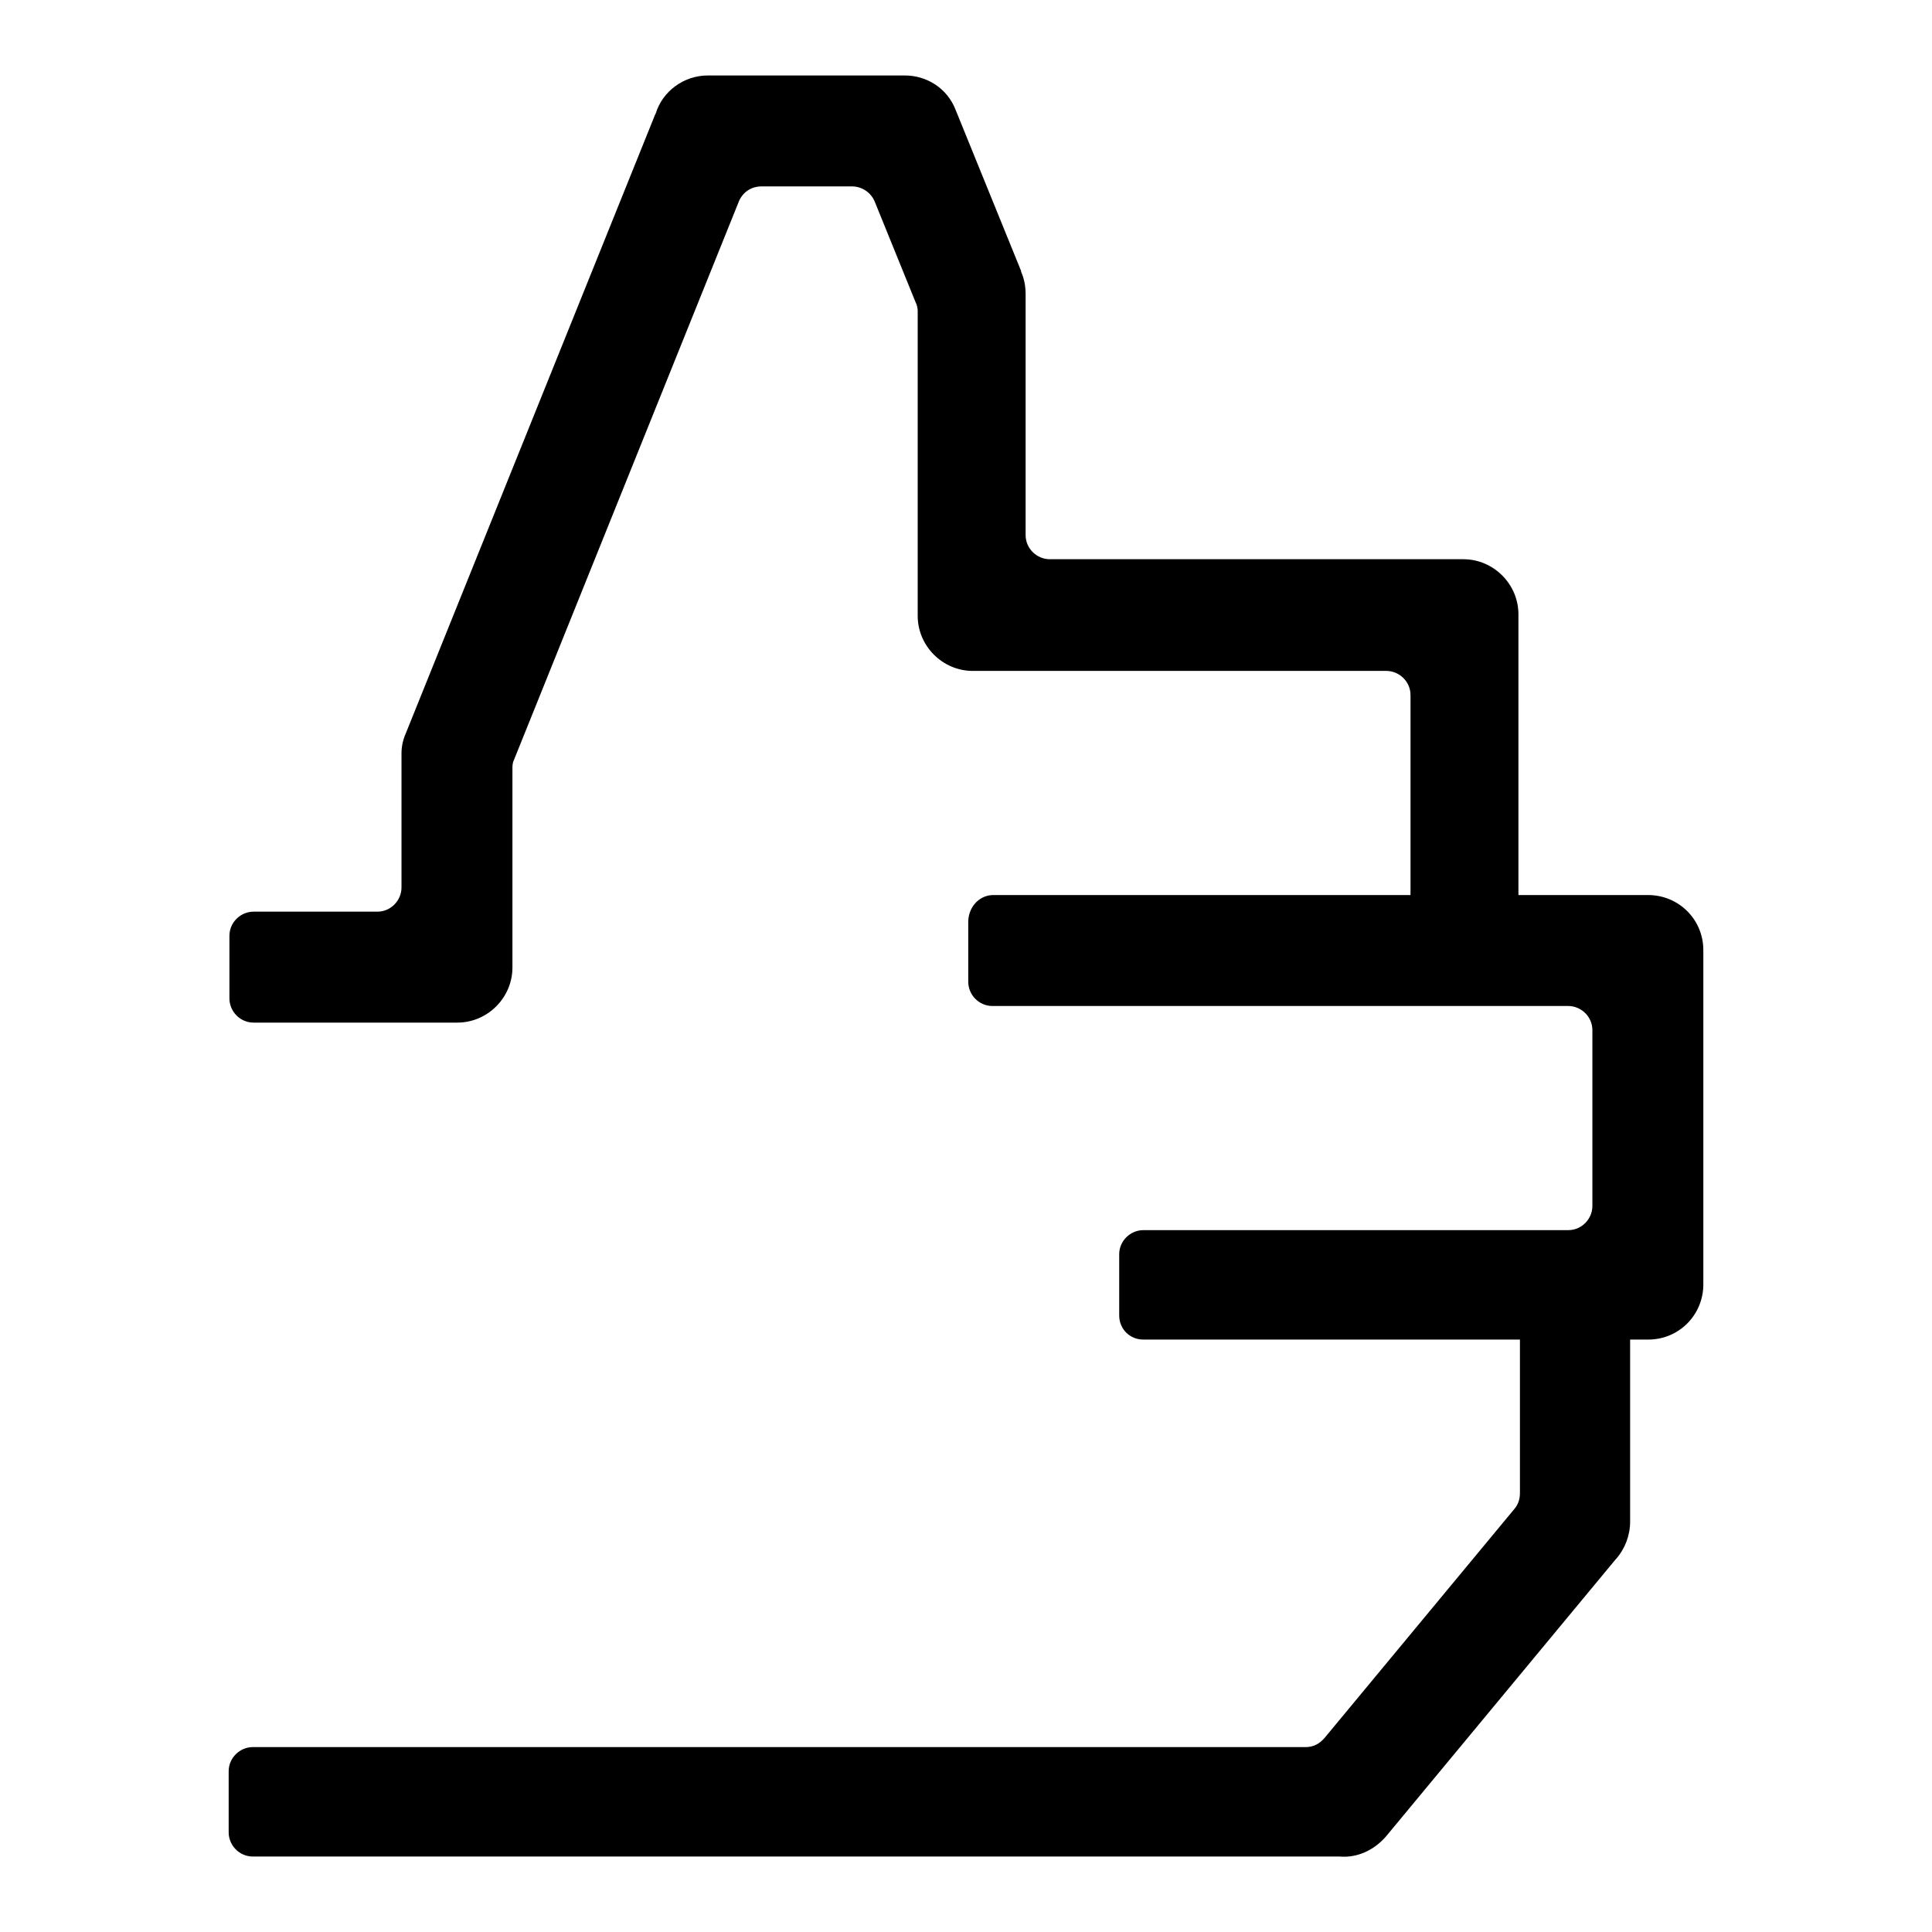
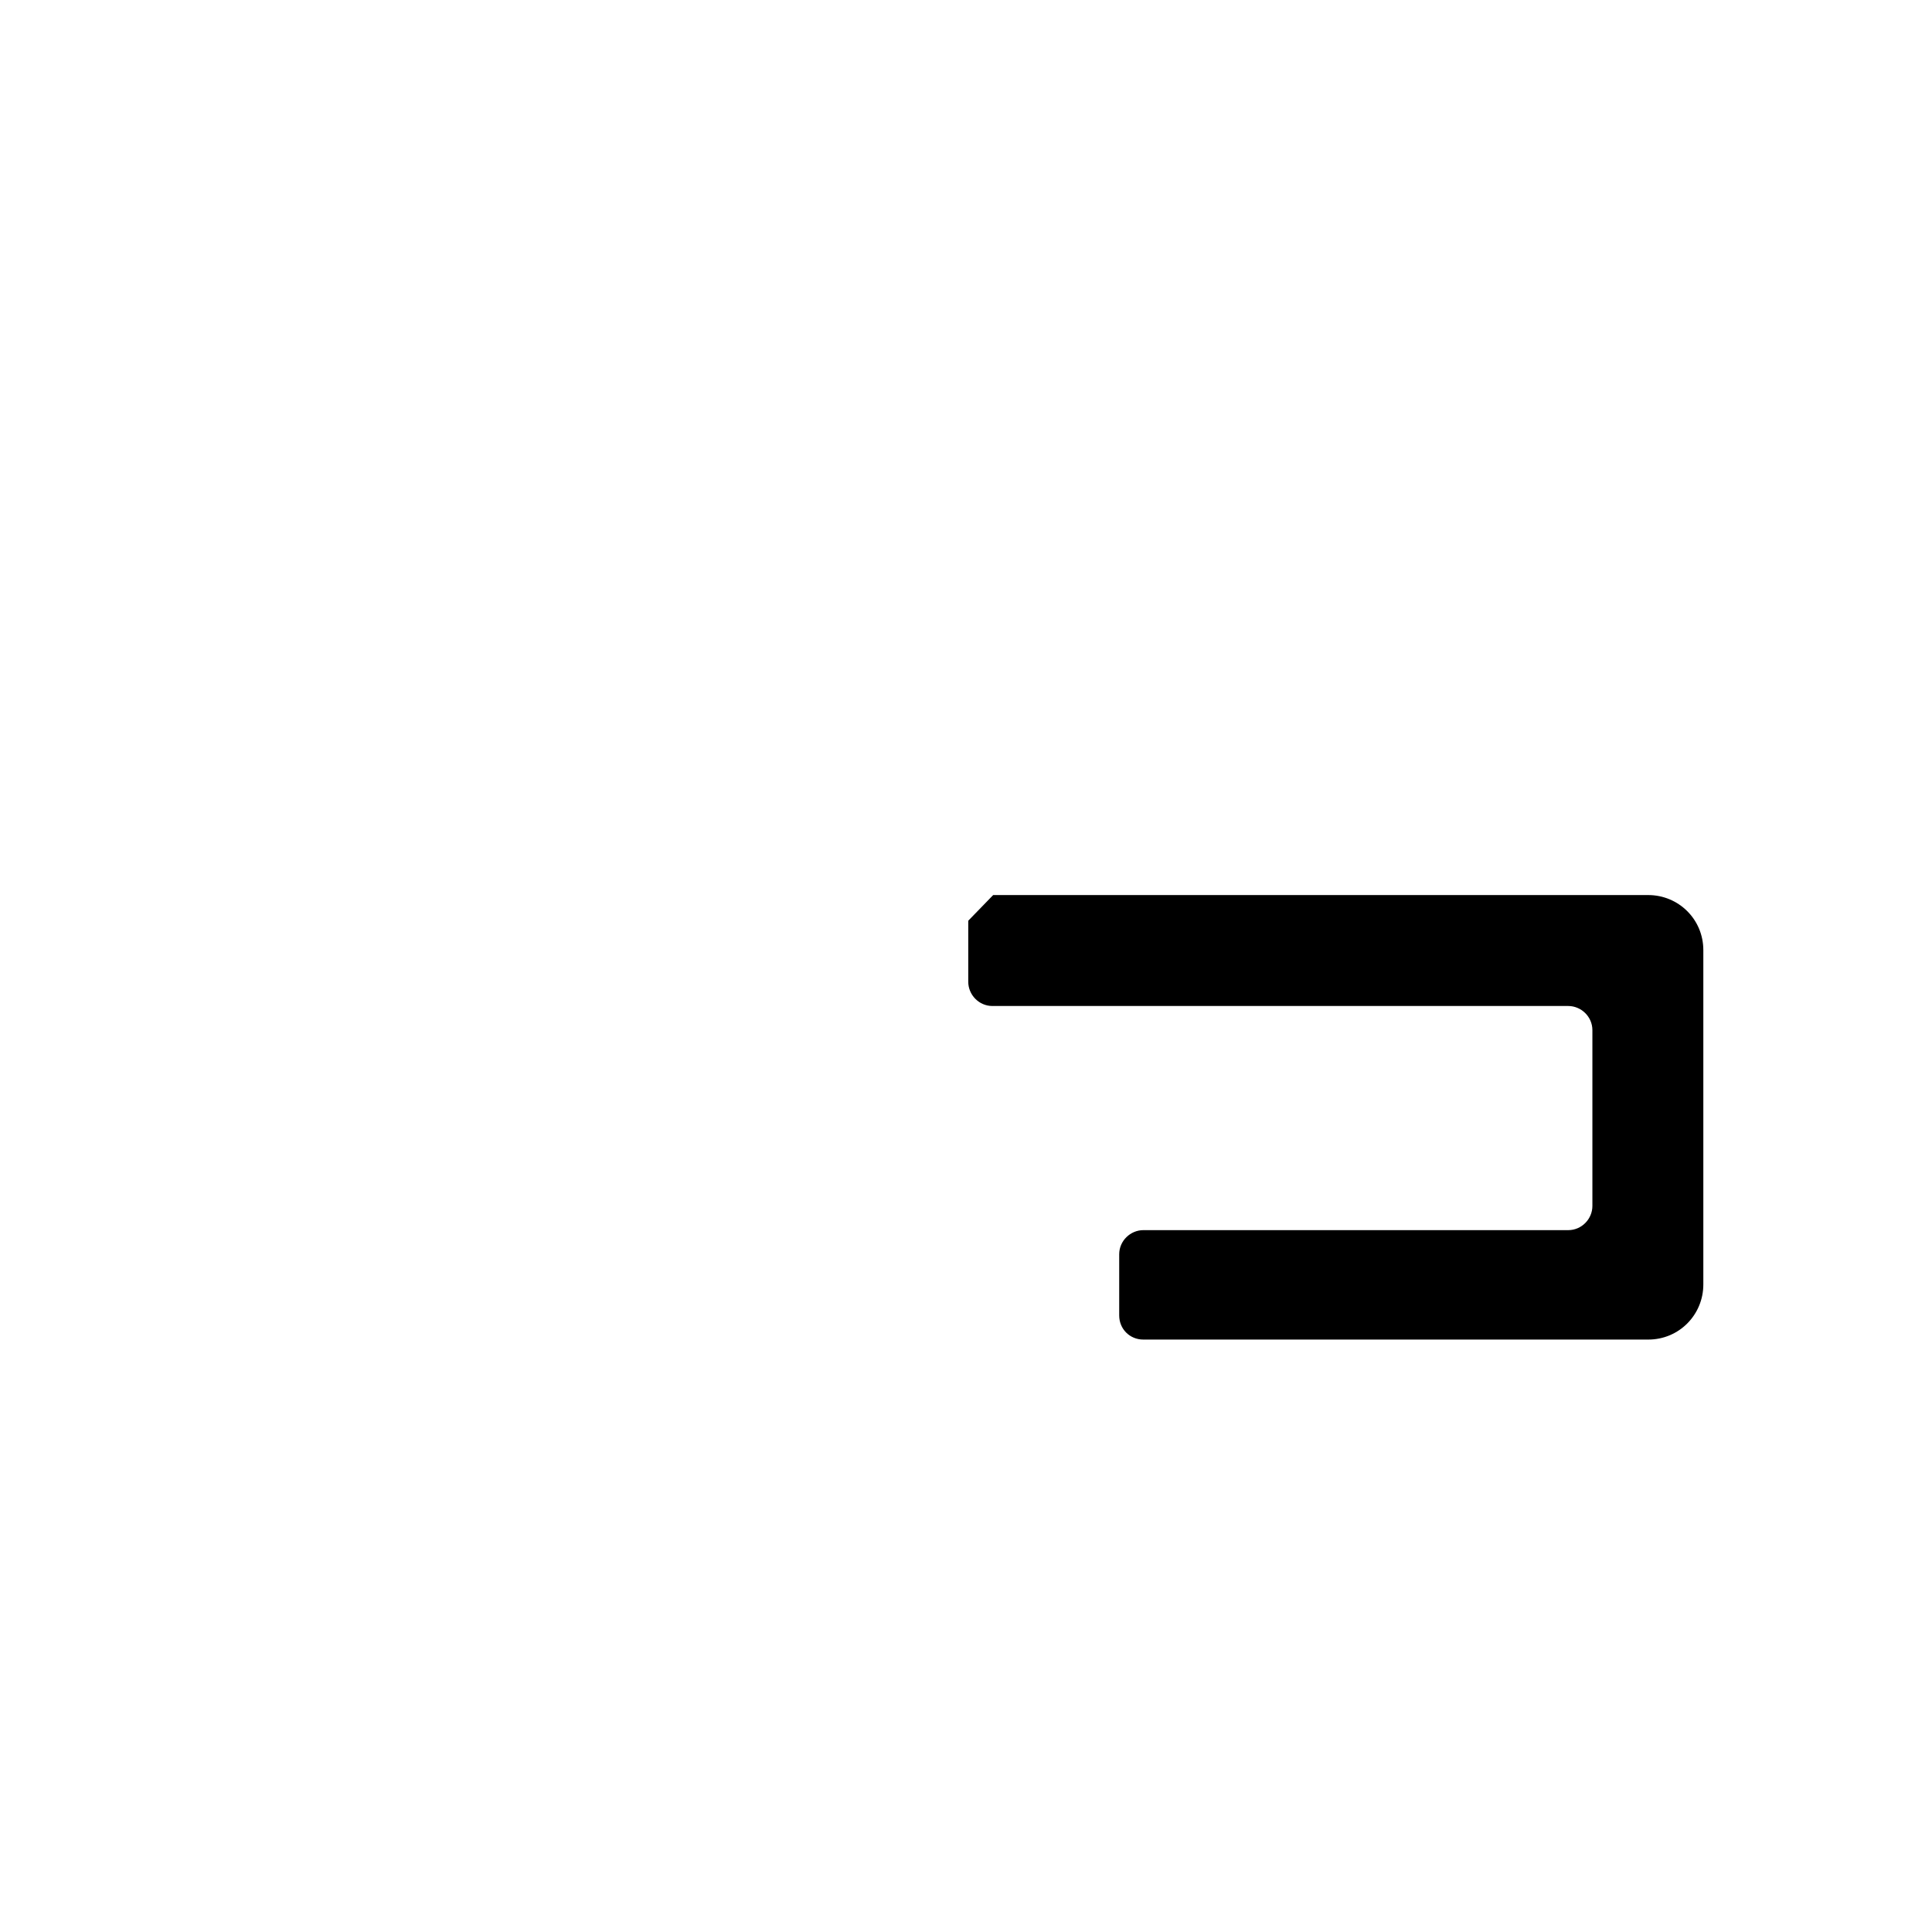
<svg xmlns="http://www.w3.org/2000/svg" version="1.1" x="0px" y="0px" viewBox="0 0 256 256" enable-background="new 0 0 256 256" xml:space="preserve">
  <g>
-     <path fill="#000000" d="M131.6,118.6h86.8c4,0,7.3,3.2,7.3,7.3v44.3c0,4-3.2,7.3-7.3,7.3h-66.9c-1.8,0-3.2-1.4-3.2-3.2v-8.1 c0-1.8,1.5-3.2,3.2-3.2h56.3c1.8,0,3.2-1.5,3.2-3.2v-23.3c0-1.8-1.5-3.2-3.2-3.2h-76.3c-1.8,0-3.2-1.5-3.2-3.2v-8.1 C128.4,120,129.9,118.6,131.6,118.6L131.6,118.6z" />
-     <path fill="#000000" d="M216,170.2v31.4c0,1.9-0.7,3.6-1.8,4.9l-0.1,0.1l-30.5,36.8c-1.6,1.8-3.8,2.8-6.1,2.6h-144 c-1.8,0-3.2-1.5-3.2-3.2v-8.1c0-1.8,1.5-3.2,3.2-3.2H173c1,0,1.8-0.4,2.5-1.2l25.2-30.4c0.5-0.6,0.7-1.3,0.7-2.1v-27.6 c0-1.8,1.5-3.2,3.2-3.2h8.1C214.6,166.9,216,168.4,216,170.2z M186.9,120.4V92.1c0-1.8-1.5-3.2-3.2-3.2h-54.8c-4,0-7.3-3.3-7.3-7.3 c0-0.2,0-0.4,0-0.5v-0.3l0-39.6c0-0.4-0.1-0.8-0.3-1.2l-5.4-13.3c-0.5-1.2-1.7-2-3-2h-12c-1.4,0-2.5,0.8-3,2l-29.8,74 c-0.2,0.4-0.2,0.8-0.2,1.2v26.3c0,4-3.3,7.3-7.3,7.3h-27c-1.8,0-3.2-1.5-3.2-3.2V124c0-1.8,1.5-3.2,3.2-3.2H50 c1.8,0,3.2-1.5,3.2-3.2V99.8c0-0.9,0.2-1.8,0.6-2.7l33-81.9l0.1-0.2c0.9-2.9,3.7-5,6.9-5h26.1v0c2.9,0,5.6,1.7,6.7,4.5l8.7,21.4 c0,0,0,0.1,0,0.1c0.4,0.9,0.6,1.9,0.6,3l0,31.9c0,1.8,1.5,3.2,3.2,3.2h54.8c4,0,7.3,3.3,7.3,7.3v38.9c0,1.8-1.5,3.2-3.2,3.2h-8.1 C188.4,123.6,186.9,122.2,186.9,120.4z" />
+     <path fill="#000000" d="M131.6,118.6h86.8c4,0,7.3,3.2,7.3,7.3v44.3c0,4-3.2,7.3-7.3,7.3h-66.9c-1.8,0-3.2-1.4-3.2-3.2v-8.1 c0-1.8,1.5-3.2,3.2-3.2h56.3c1.8,0,3.2-1.5,3.2-3.2v-23.3c0-1.8-1.5-3.2-3.2-3.2h-76.3c-1.8,0-3.2-1.5-3.2-3.2v-8.1 L131.6,118.6z" />
  </g>
</svg>